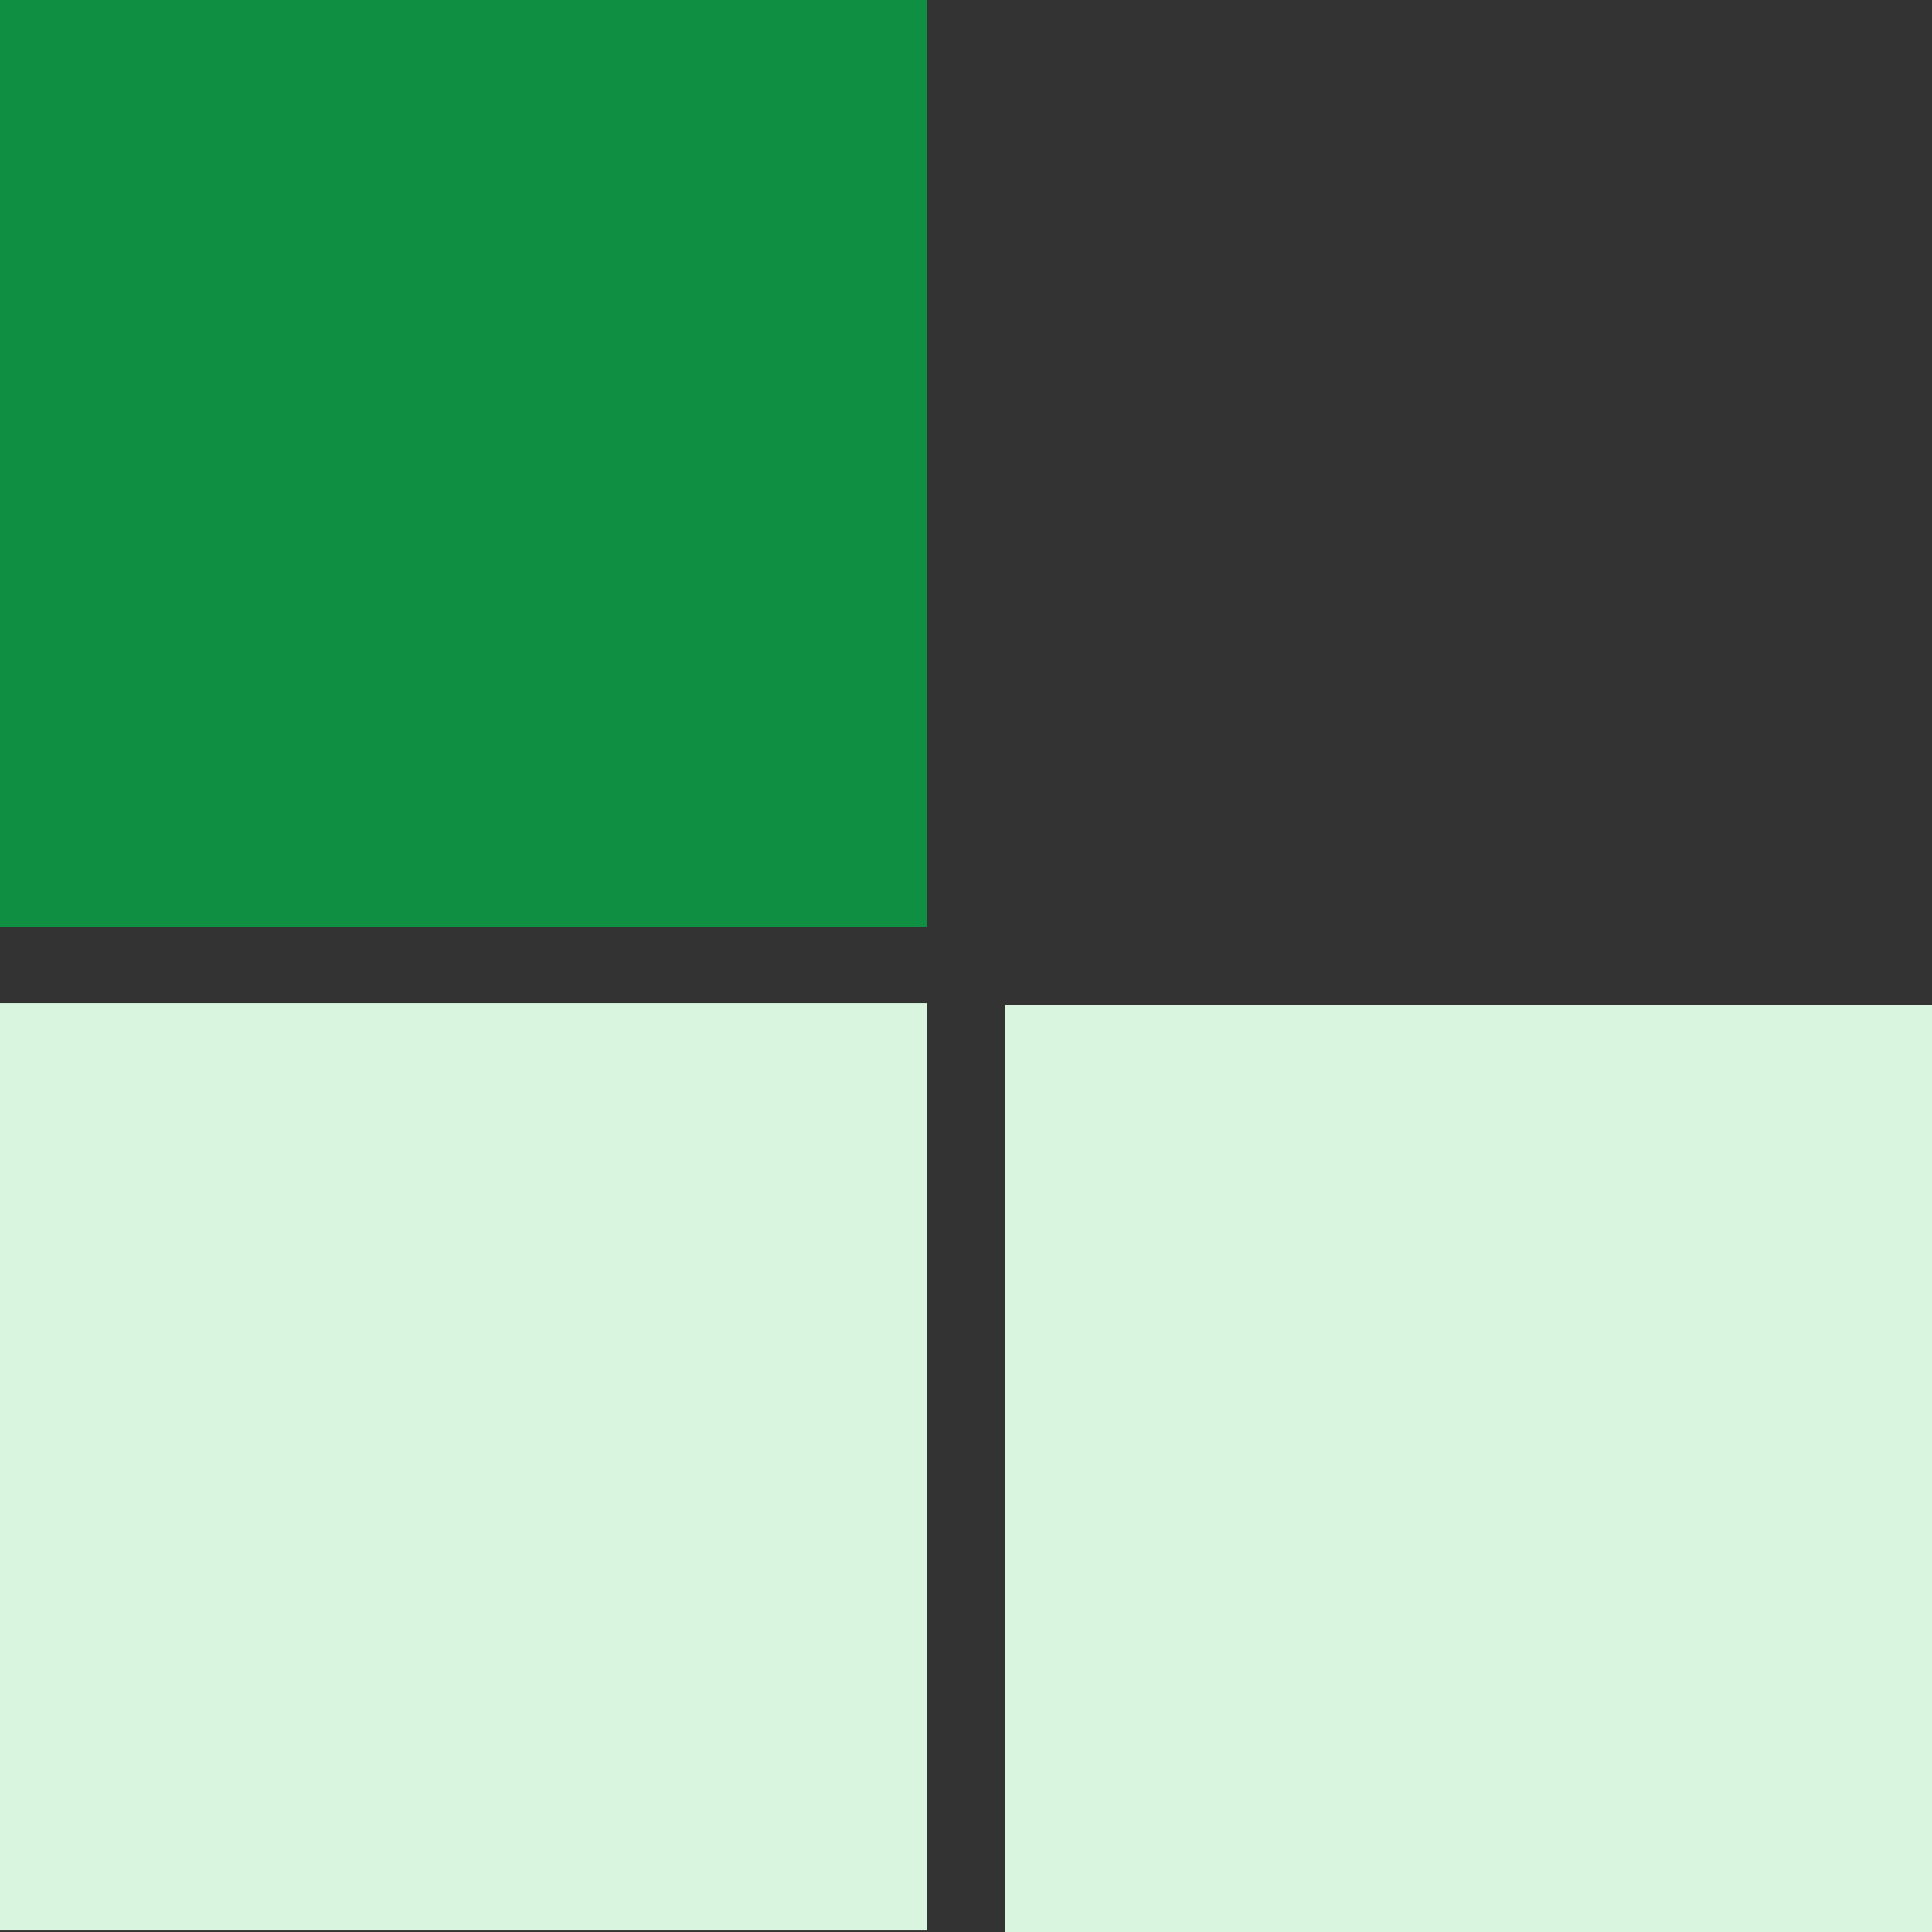
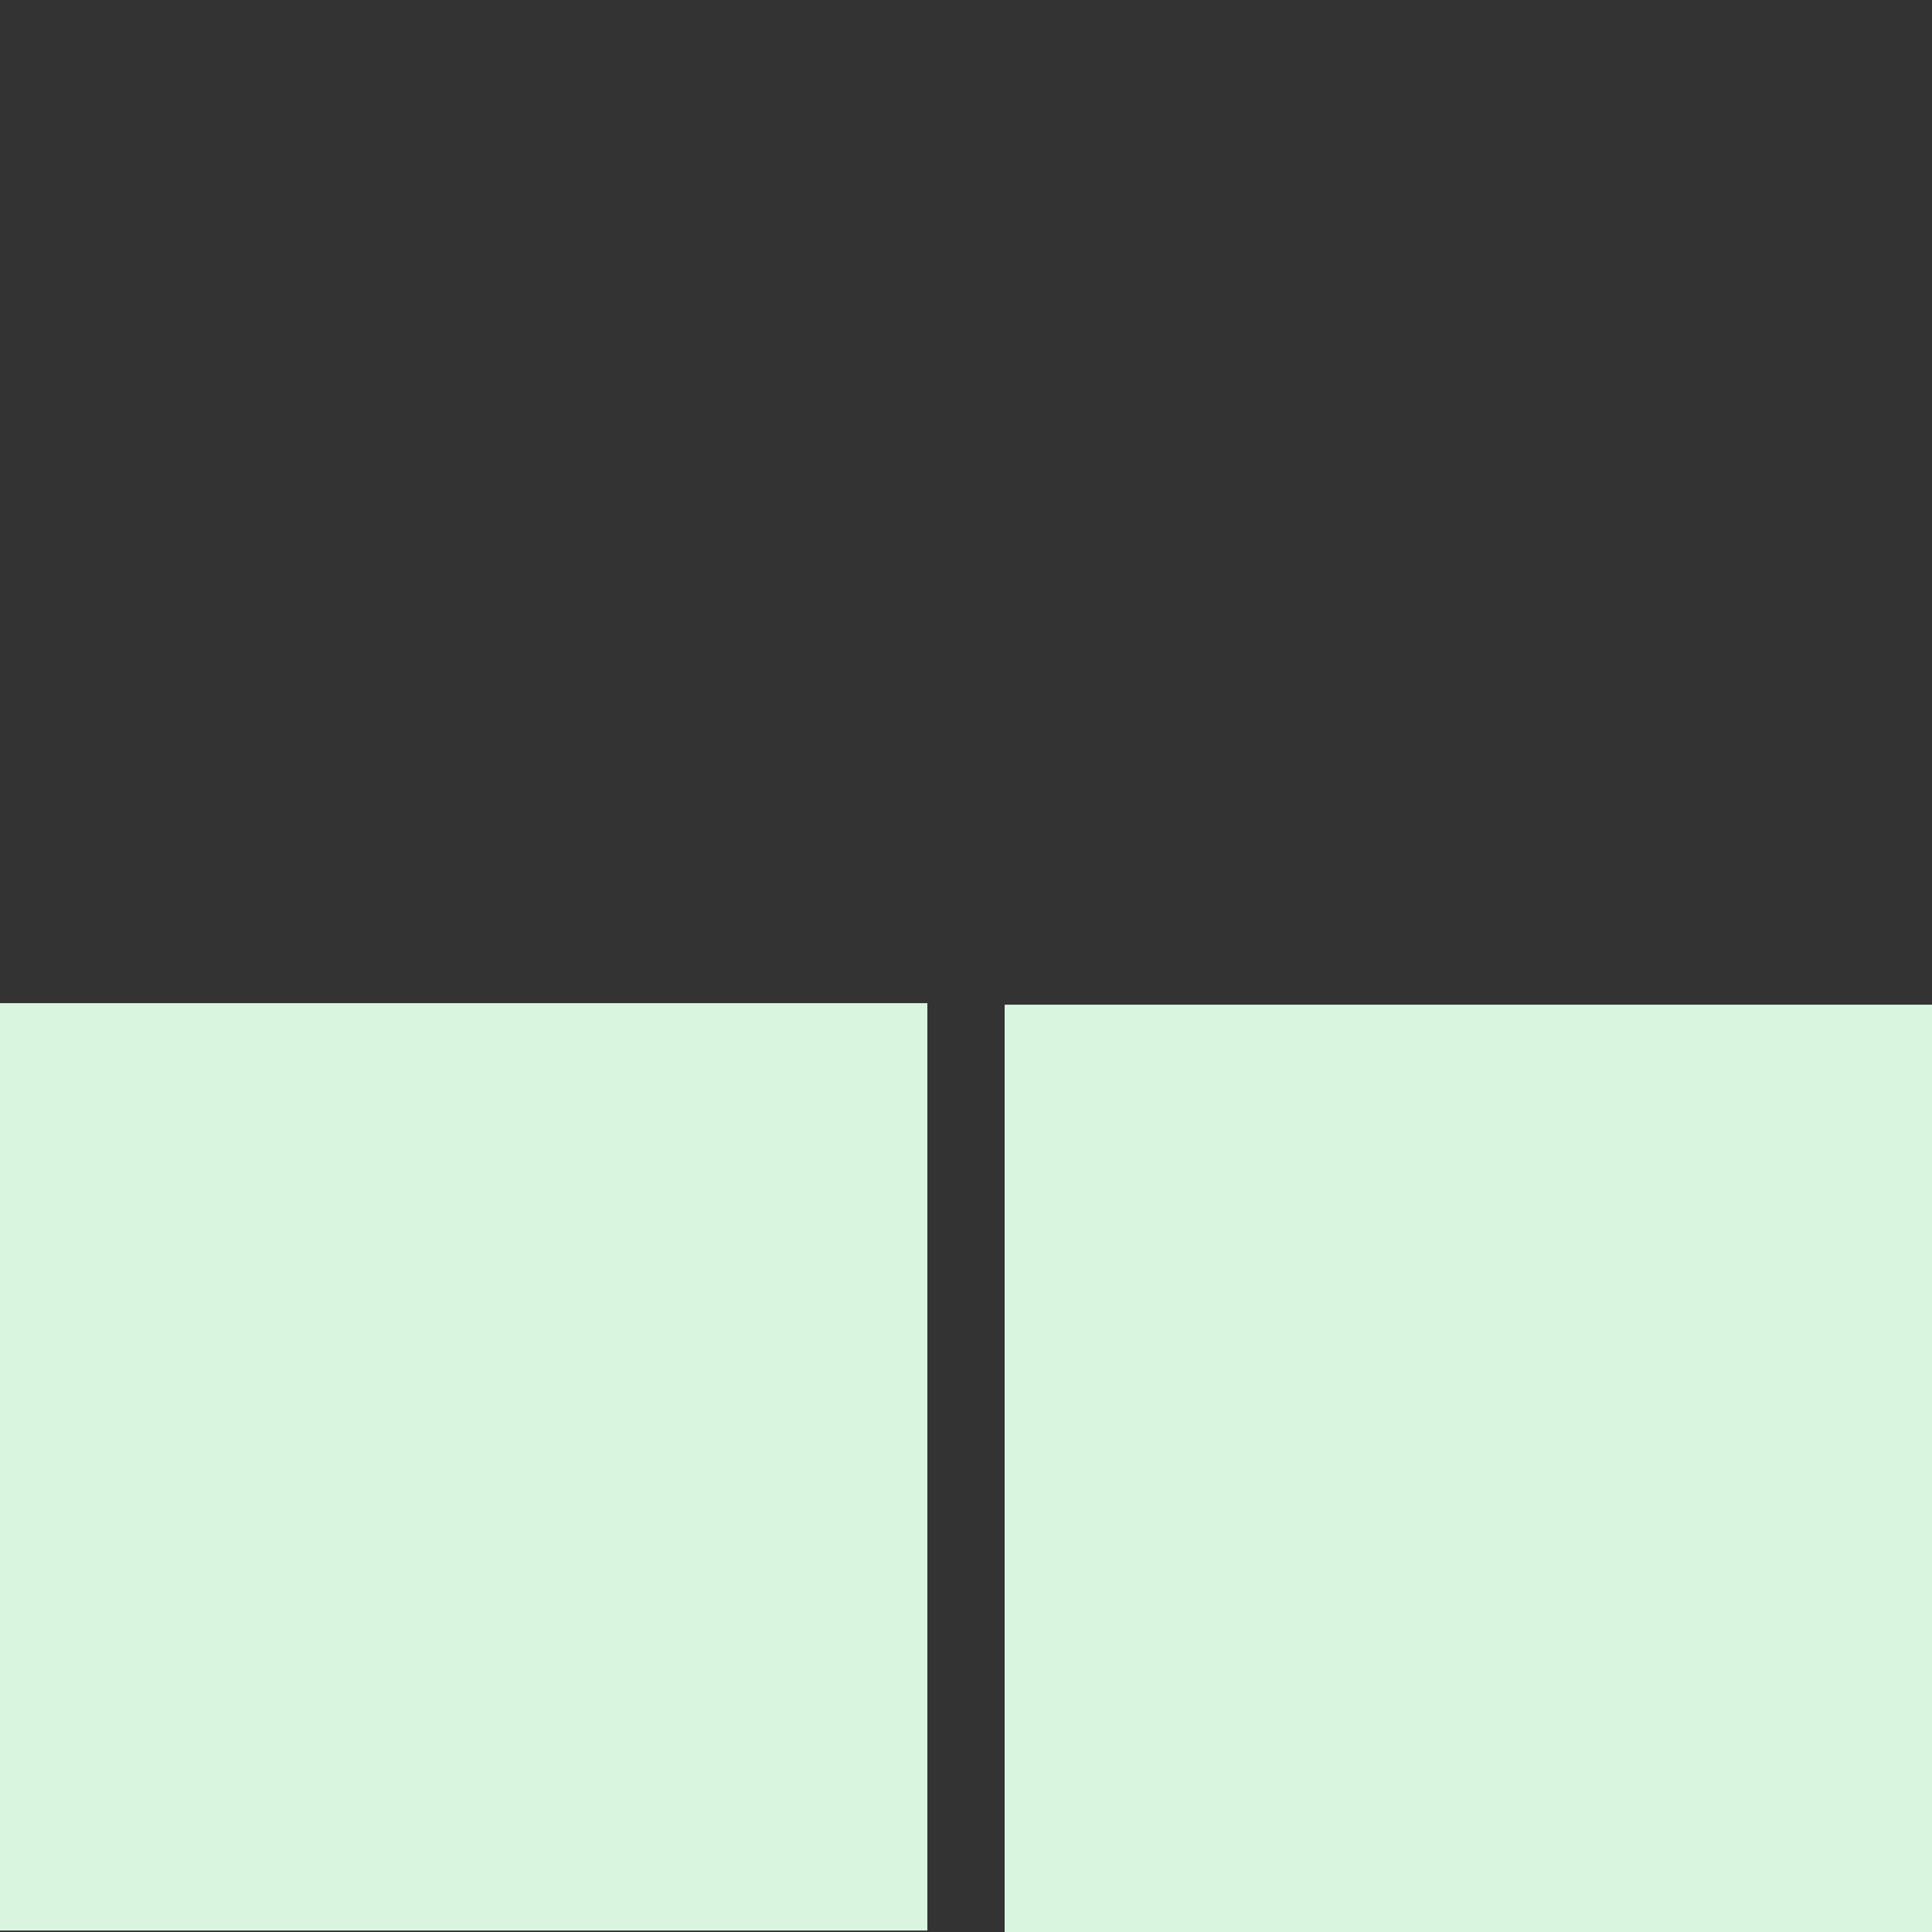
<svg xmlns="http://www.w3.org/2000/svg" width="52" height="52" viewBox="0 0 52 52" fill="none">
  <rect x="0" y="0" width="52" height="52" fill="#333333" stroke="none" />
  <rect y="27" width="24.96" height="24.96" fill="#D9F5DF" />
-   <rect width="24.96" height="24.96" fill="#0E8F42" />
  <rect x="27.04" y="27.041" width="24.96" height="24.96" fill="#D9F5DF" />
</svg>